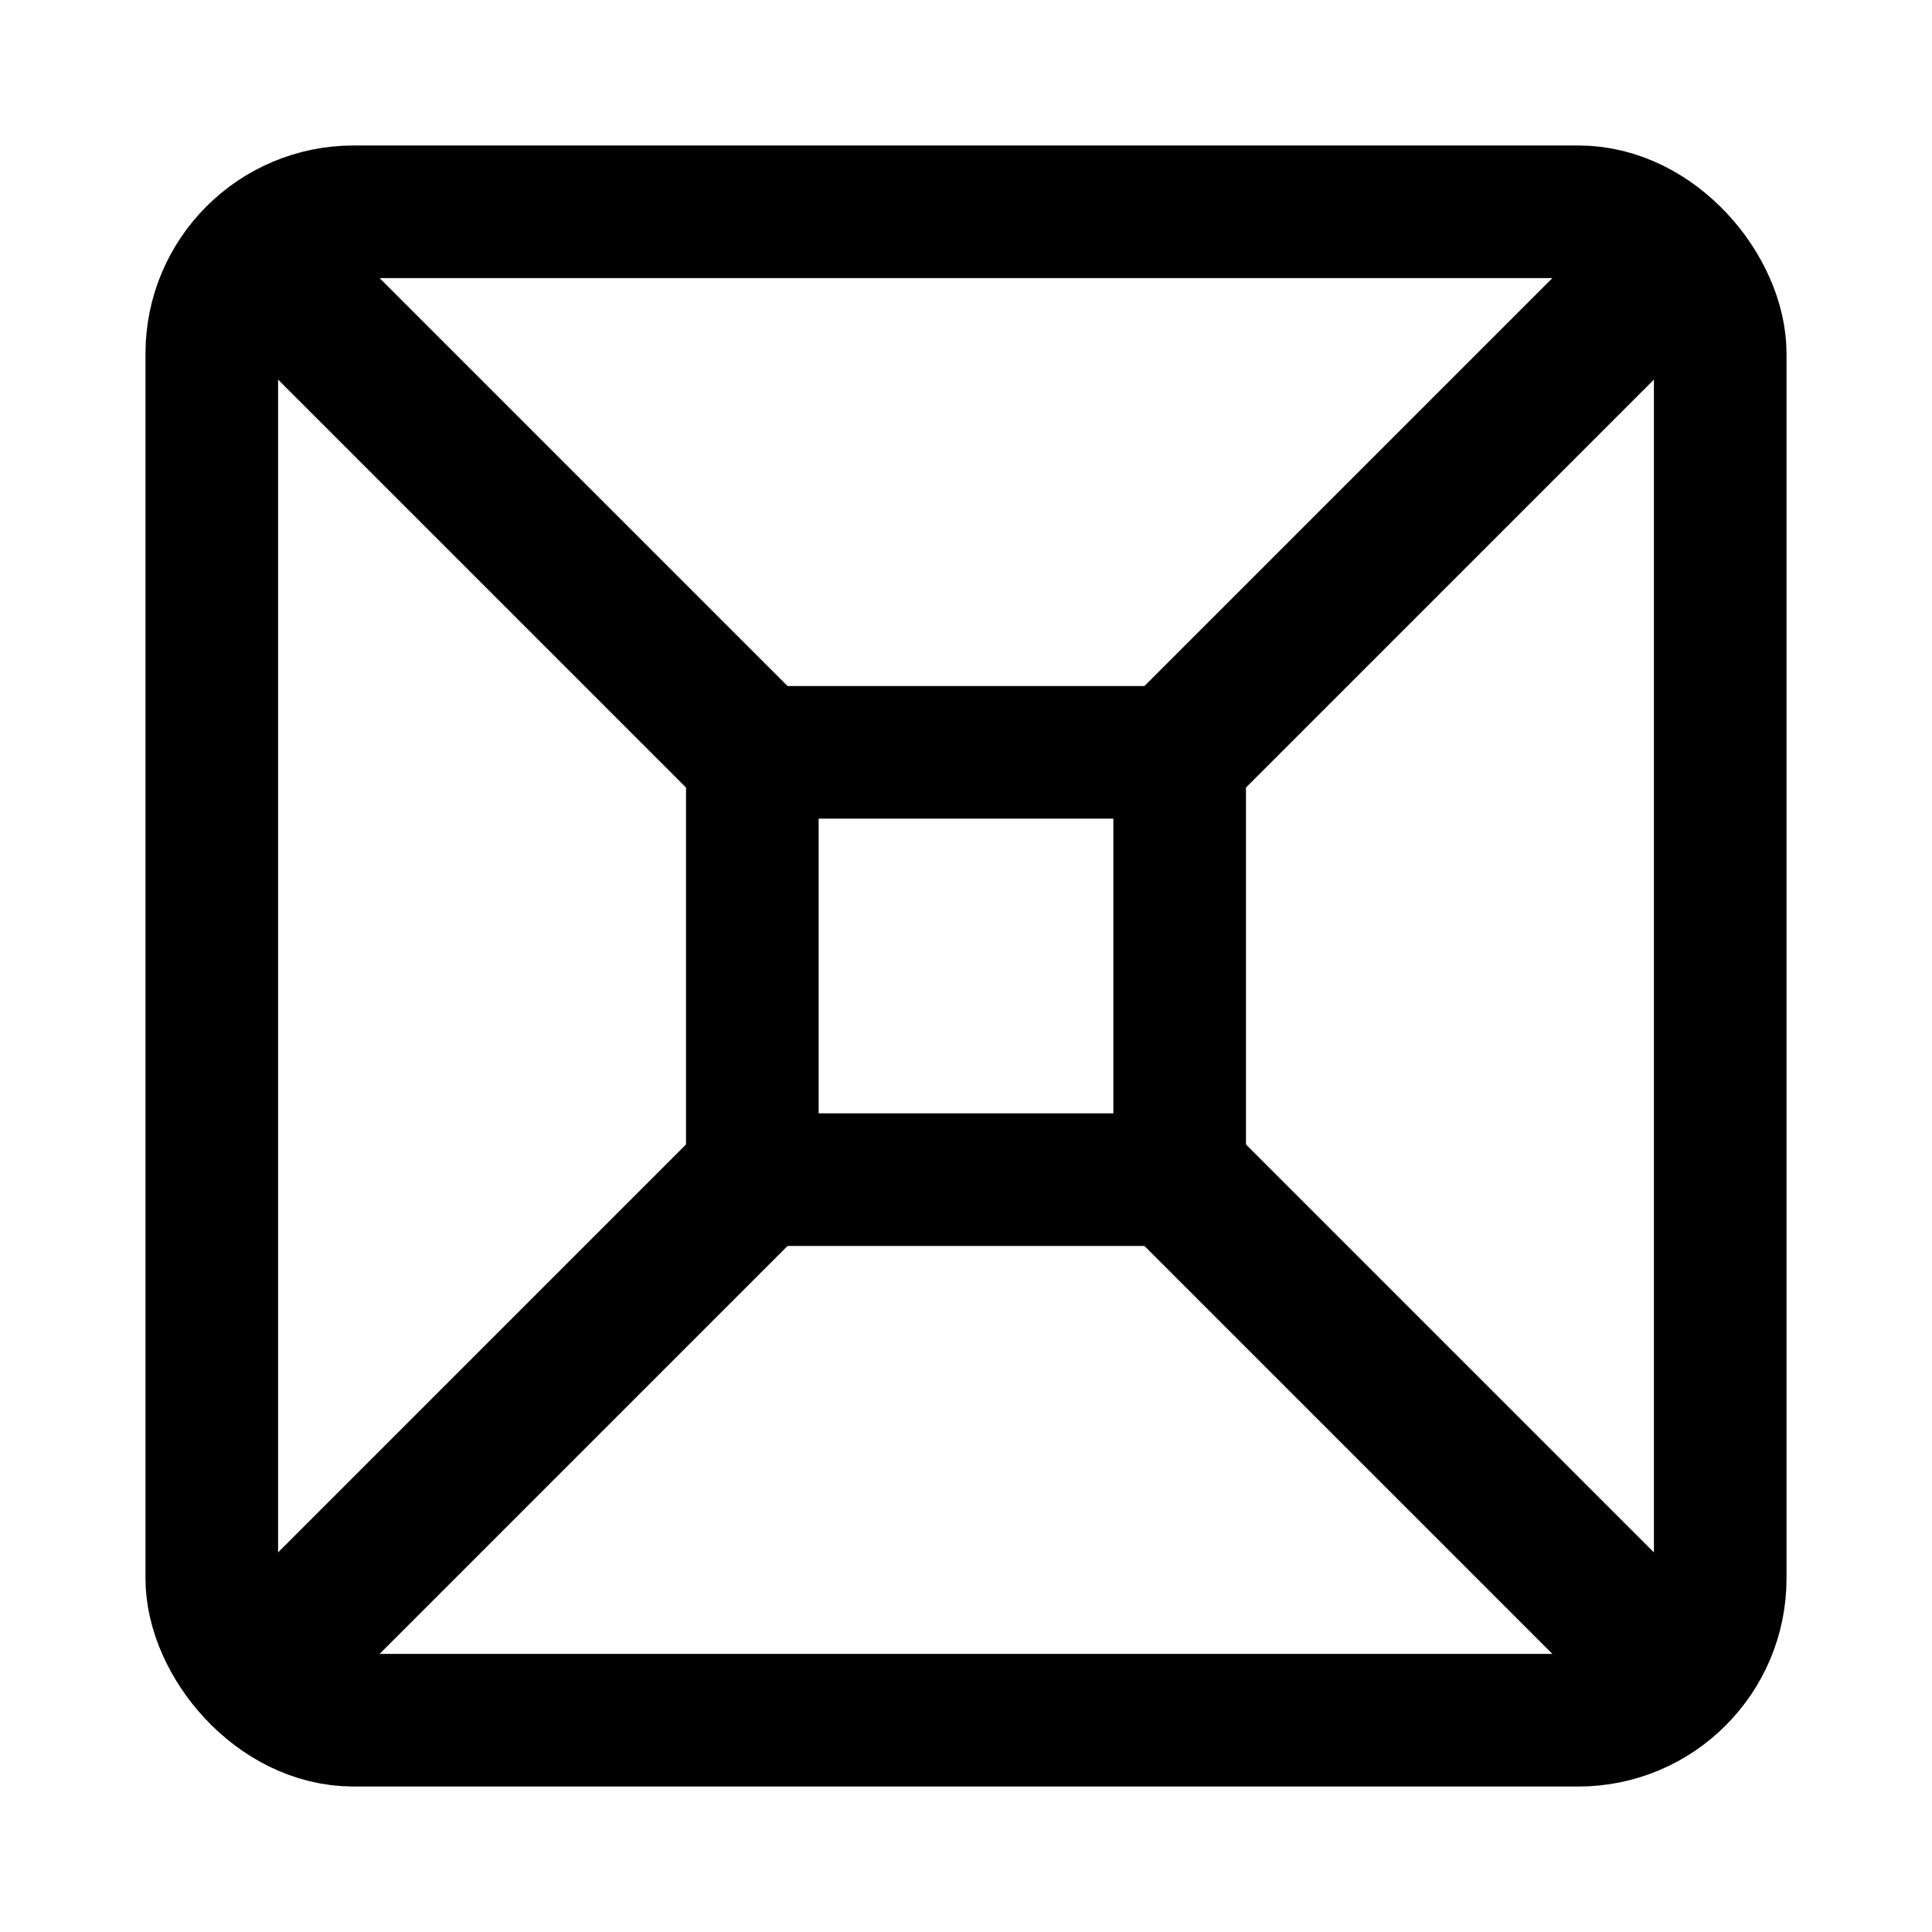
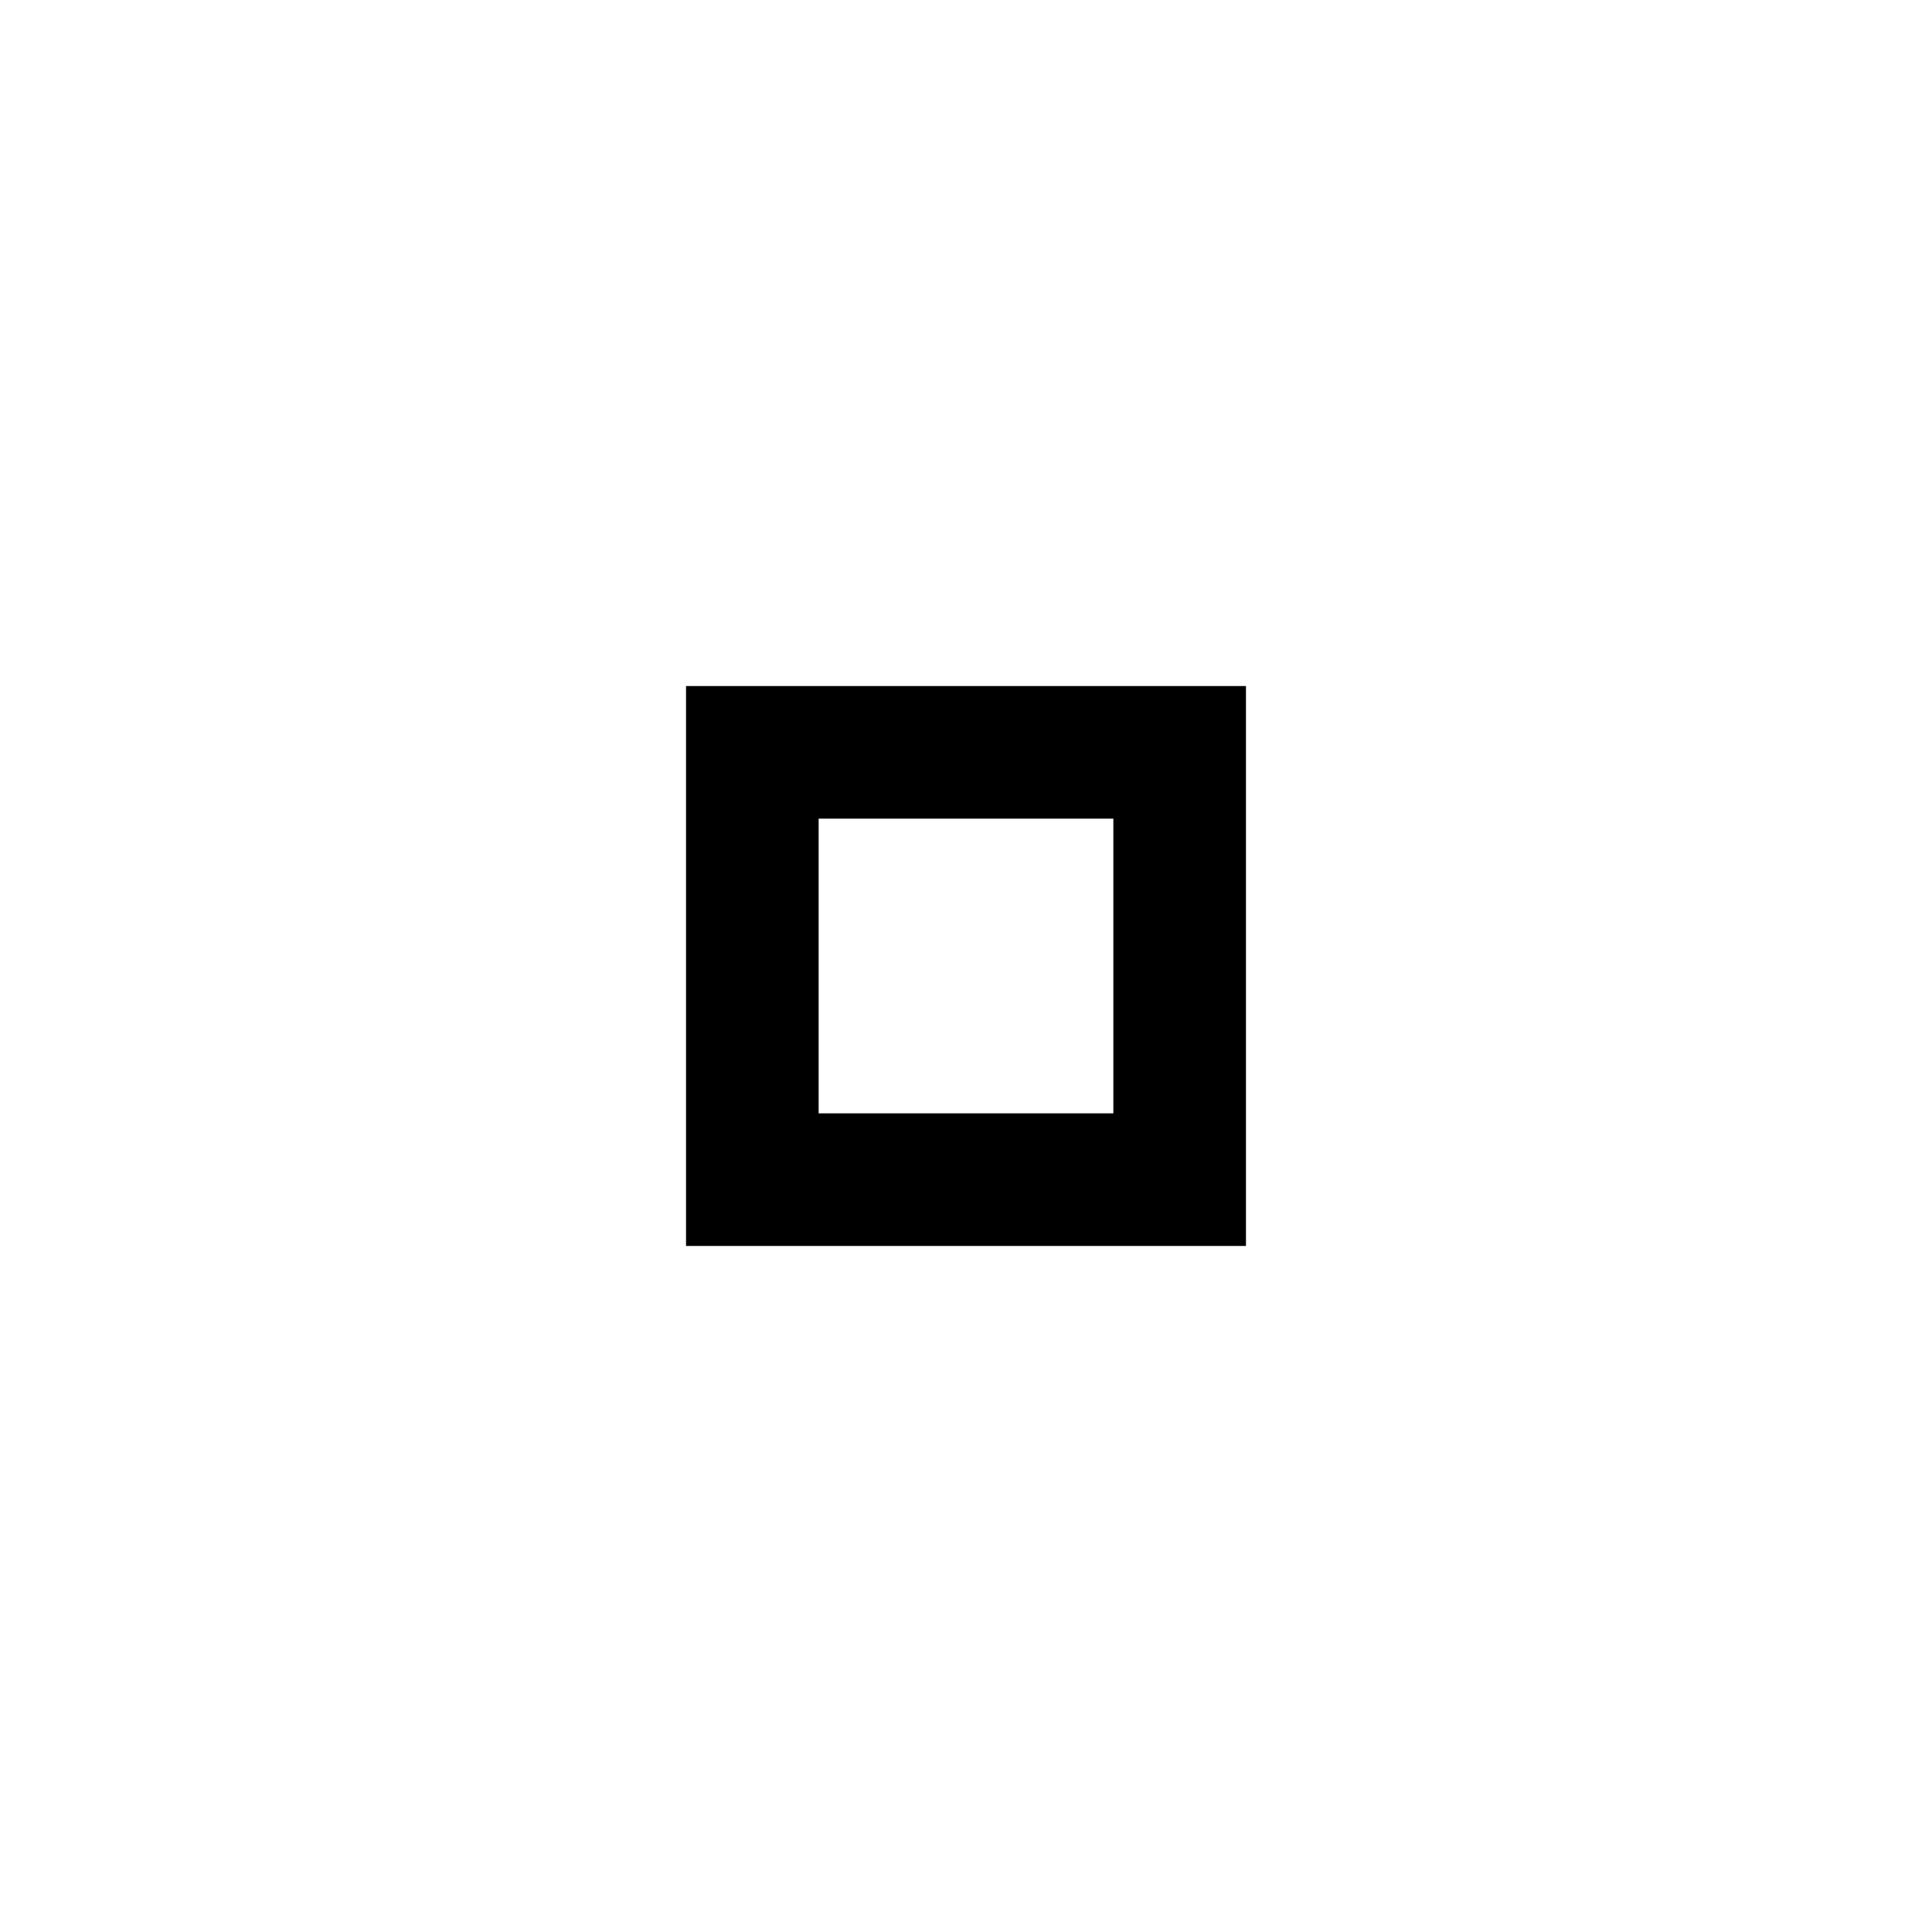
<svg xmlns="http://www.w3.org/2000/svg" xmlns:ns1="http://sodipodi.sourceforge.net/DTD/sodipodi-0.dtd" xmlns:ns2="http://www.inkscape.org/namespaces/inkscape" version="1.1" id="Capa_1" x="0px" y="0px" width="545.027px" height="545.027px" viewBox="0 0 545.027 545.027" style="enable-background:new 0 0 545.027 545.027;" xml:space="preserve" ns1:docname="subsquare.svg" ns2:version="1.2.2 (b0a8486541, 2022-12-01)">
  <defs id="defs15370" />
  <ns1:namedview id="namedview15368" pagecolor="#ffffff" bordercolor="#999999" borderopacity="1" ns2:showpageshadow="0" ns2:pageopacity="0" ns2:pagecheckerboard="0" ns2:deskcolor="#d1d1d1" showgrid="false" ns2:zoom="0.52909725" ns2:cx="223.02138" ns2:cy="465.88789" ns2:window-width="1920" ns2:window-height="1054" ns2:window-x="0" ns2:window-y="0" ns2:window-maximized="1" ns2:current-layer="g15335" />
  <g id="g15335">
-     <rect style="fill:none;stroke:#000000;stroke-width:37.411;stroke-linecap:round;stroke-miterlimit:3.1;stroke-dasharray:none;stroke-opacity:1;paint-order:fill markers stroke" id="rect254" width="425.534" height="425.534" x="59.747" y="59.747" ry="40" rx="40" />
    <rect style="fill:none;stroke:#000000;stroke-width:37.411;stroke-linecap:round;stroke-miterlimit:3.1;stroke-dasharray:none;stroke-opacity:1;paint-order:fill markers stroke" id="rect254-3" width="120.55" height="120.55" x="212.238" y="212.238" />
-     <path id="path4104" style="color:#000000;fill:#000000;stroke-miterlimit:3.1;-inkscape-stroke:none;paint-order:fill markers stroke" d="M 89.699 61.061 C 75.657 64.675 64.675 75.657 61.061 89.699 L 197.92 226.557 L 226.557 197.92 L 89.699 61.061 z M 455.328 61.061 L 318.469 197.92 L 347.107 226.557 L 483.967 89.699 C 480.352 75.657 469.37 64.675 455.328 61.061 z M 197.92 318.469 L 61.061 455.328 C 64.675 469.37 75.657 480.352 89.699 483.967 L 226.557 347.107 L 197.92 318.469 z M 347.107 318.469 L 318.469 347.107 L 455.328 483.967 C 469.37 480.352 480.352 469.37 483.967 455.328 L 347.107 318.469 z " />
  </g>
  <g id="g15337">
</g>
  <g id="g15339">
</g>
  <g id="g15341">
</g>
  <g id="g15343">
</g>
  <g id="g15345">
</g>
  <g id="g15347">
</g>
  <g id="g15349">
</g>
  <g id="g15351">
</g>
  <g id="g15353">
</g>
  <g id="g15355">
</g>
  <g id="g15357">
</g>
  <g id="g15359">
</g>
  <g id="g15361">
</g>
  <g id="g15363">
</g>
  <g id="g15365">
</g>
</svg>